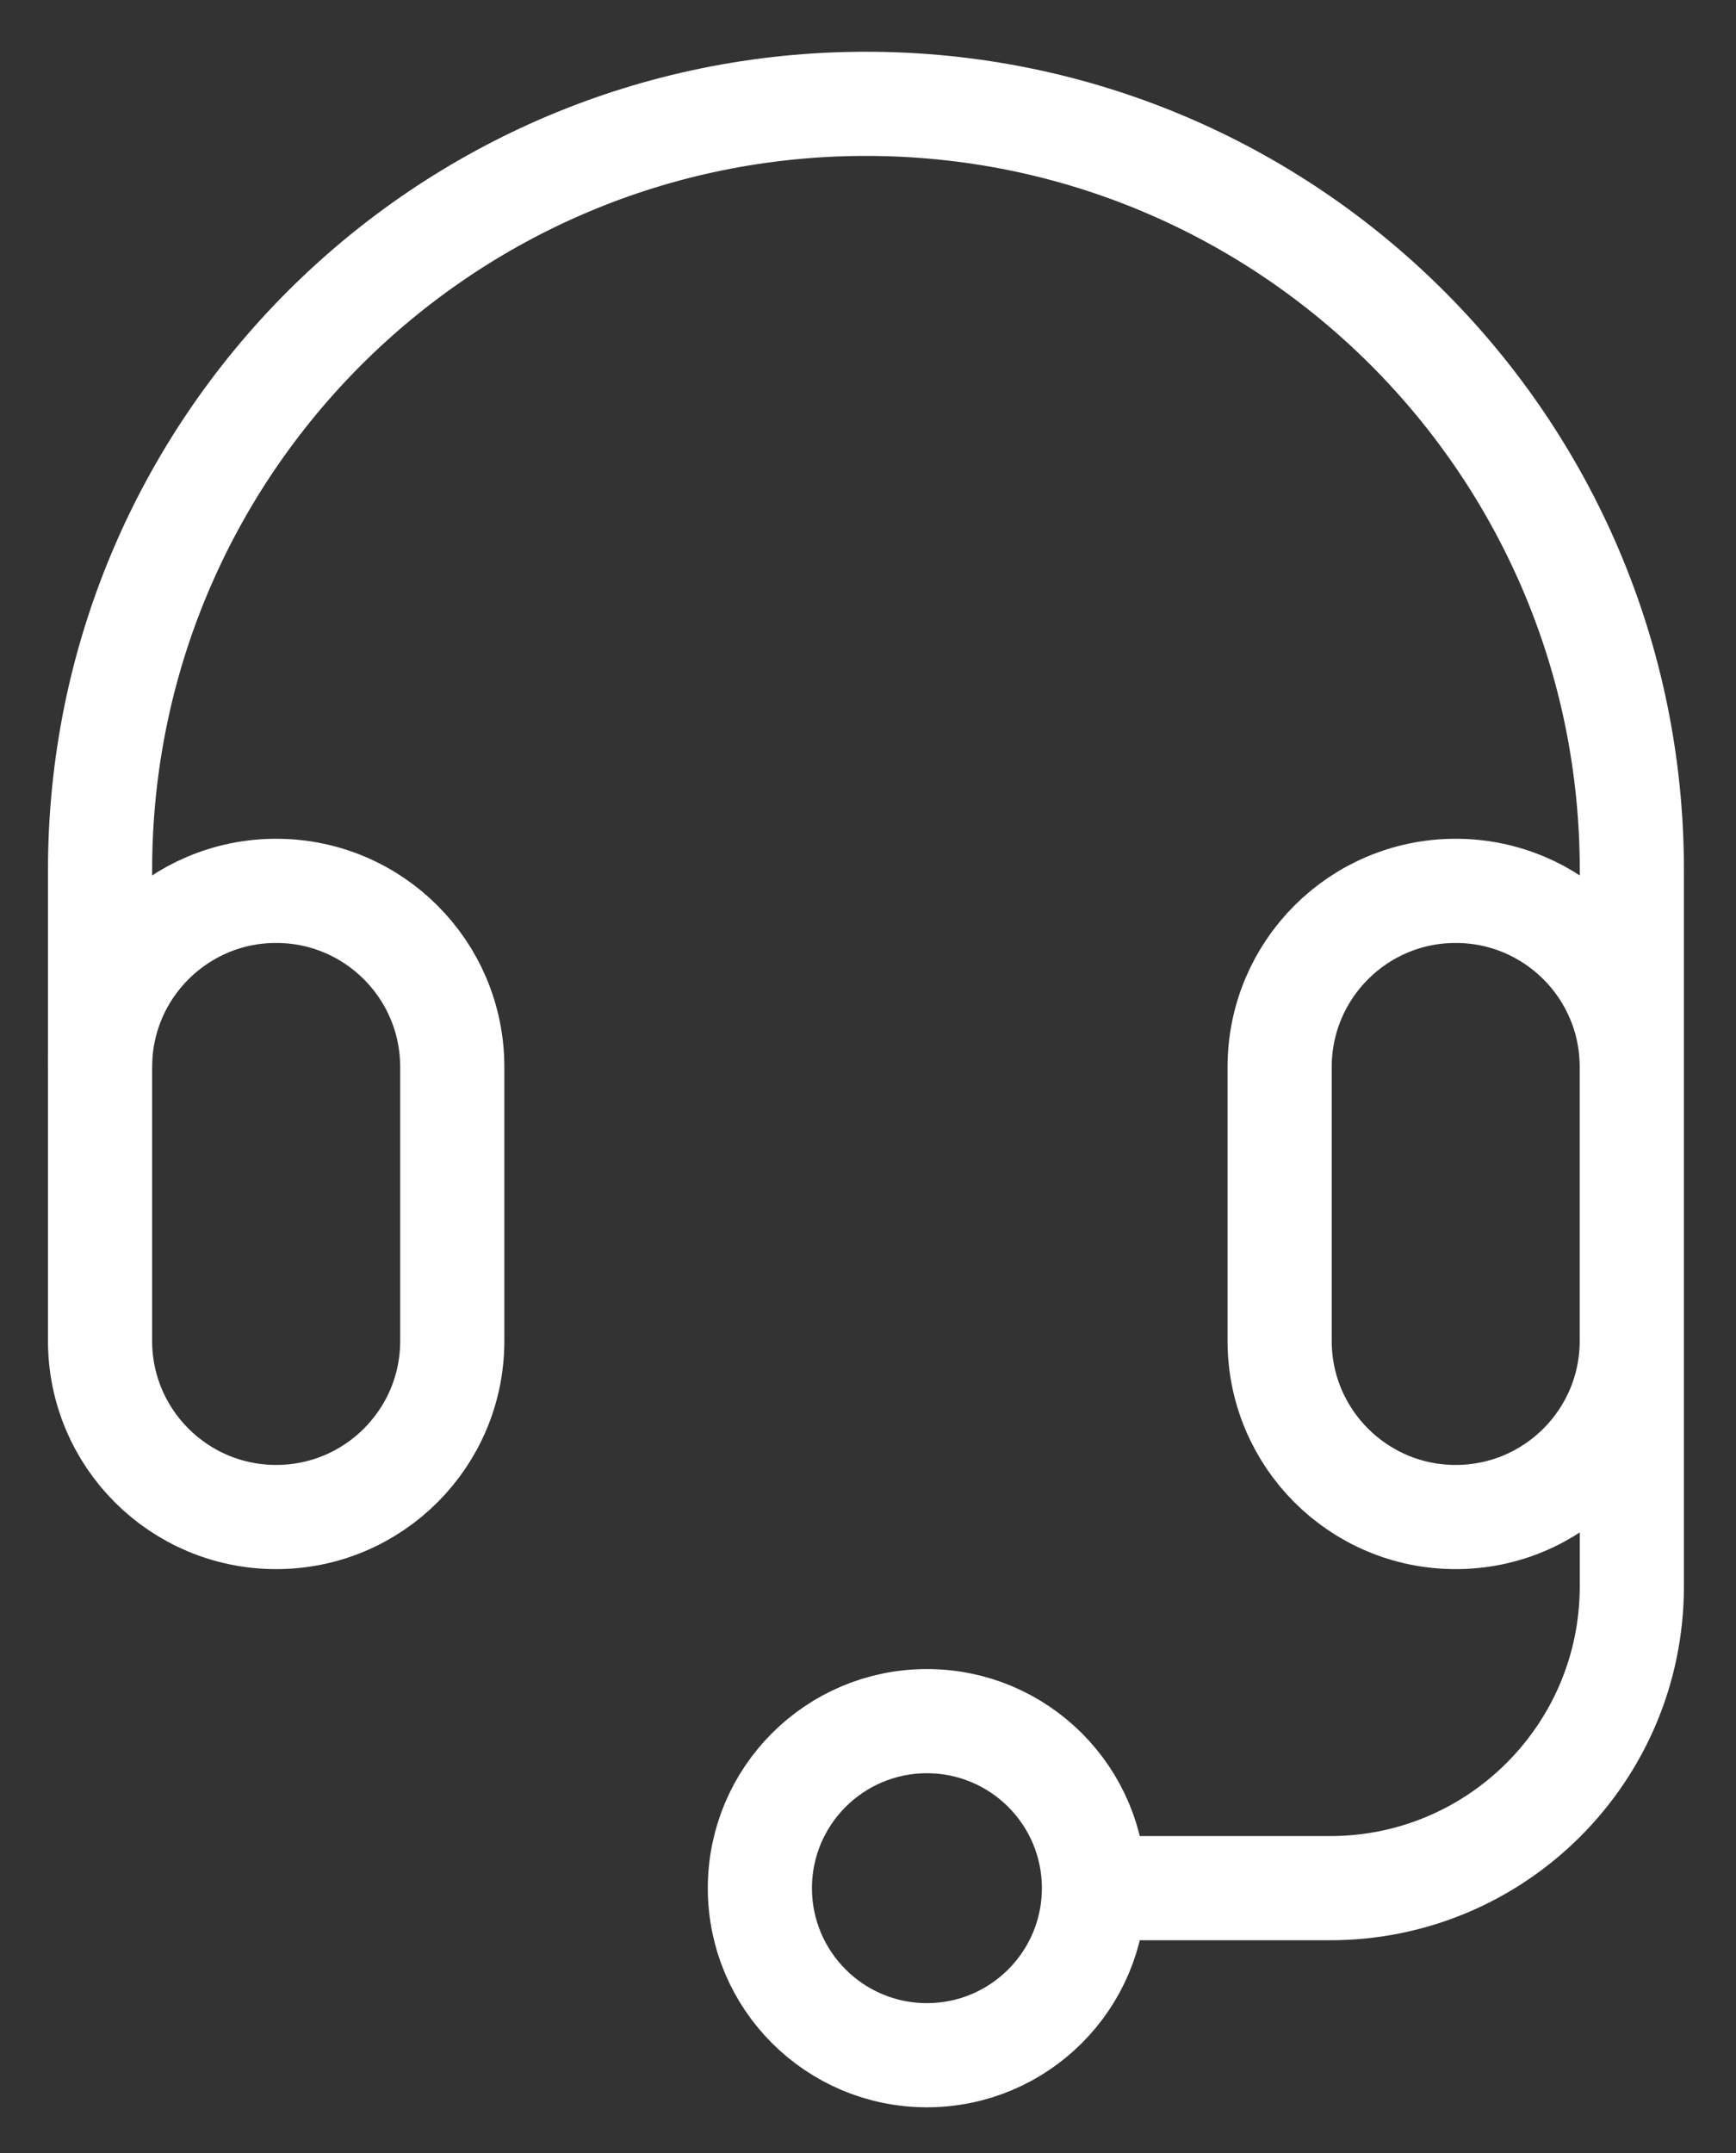
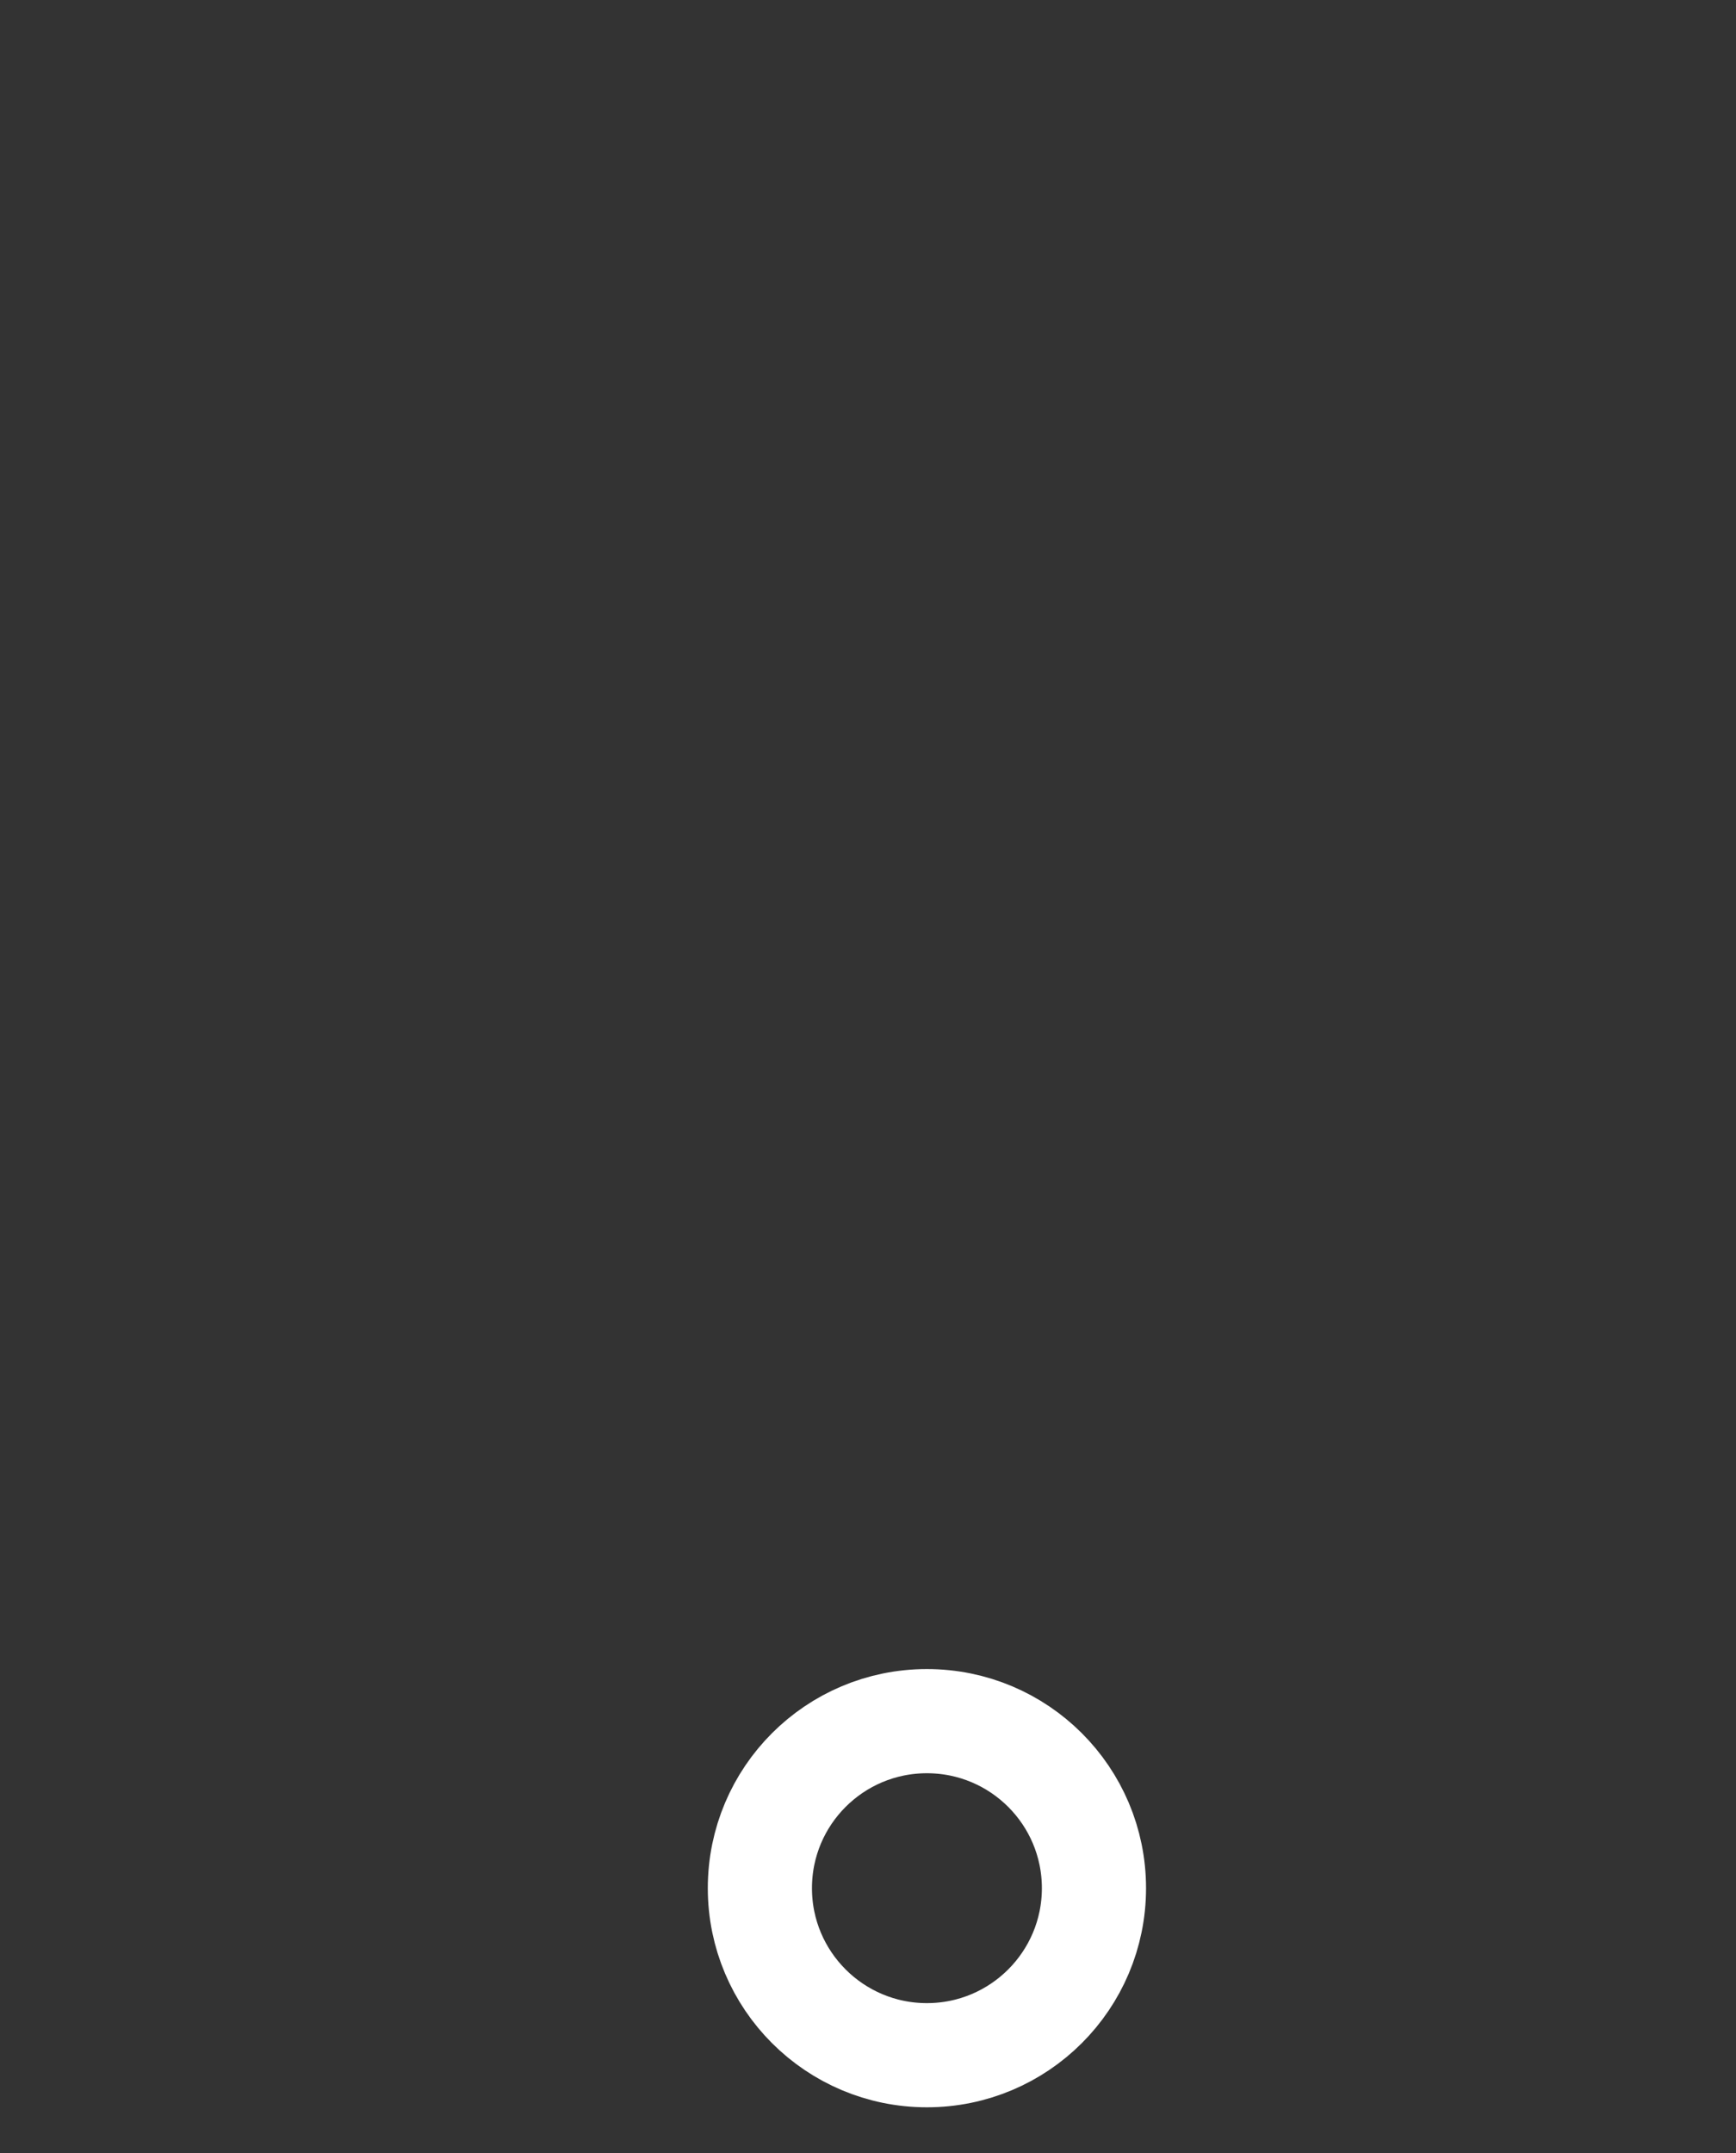
<svg xmlns="http://www.w3.org/2000/svg" width="25" height="31" viewBox="0 0 25 31" fill="none">
  <rect x="0" y="0" width="25" height="31" fill="#333333" stroke="none" />
-   <path d="M15.752 27.187H19.153C21.554 27.187 23.5 25.241 23.5 22.84V20.022V12.525C23.5 6.433 18.562 1.495 12.471 1.495C6.379 1.495 1.441 6.433 1.441 12.525V15.363" stroke="white" stroke-width="1.5" stroke-miterlimit="10" />
  <path d="M13.348 29.592C14.677 29.592 15.754 28.515 15.754 27.187C15.754 25.858 14.677 24.782 13.348 24.782C12.02 24.782 10.943 25.858 10.943 27.187C10.943 28.515 12.02 29.592 13.348 29.592Z" stroke="white" stroke-width="1.5" stroke-miterlimit="10" />
-   <path d="M3.977 12.827C2.577 12.827 1.441 13.962 1.441 15.363V19.308C1.441 20.708 2.577 21.843 3.977 21.843C5.378 21.843 6.513 20.708 6.513 19.308V15.363C6.513 13.962 5.378 12.827 3.977 12.827Z" stroke="white" stroke-width="1.5" stroke-miterlimit="10" />
-   <path d="M20.963 12.827C19.563 12.827 18.428 13.962 18.428 15.363V19.308C18.428 20.708 19.563 21.843 20.963 21.843C22.364 21.843 23.499 20.708 23.499 19.308V15.363C23.5 13.962 22.364 12.827 20.963 12.827Z" stroke="white" stroke-width="1.5" stroke-miterlimit="10" />
</svg>